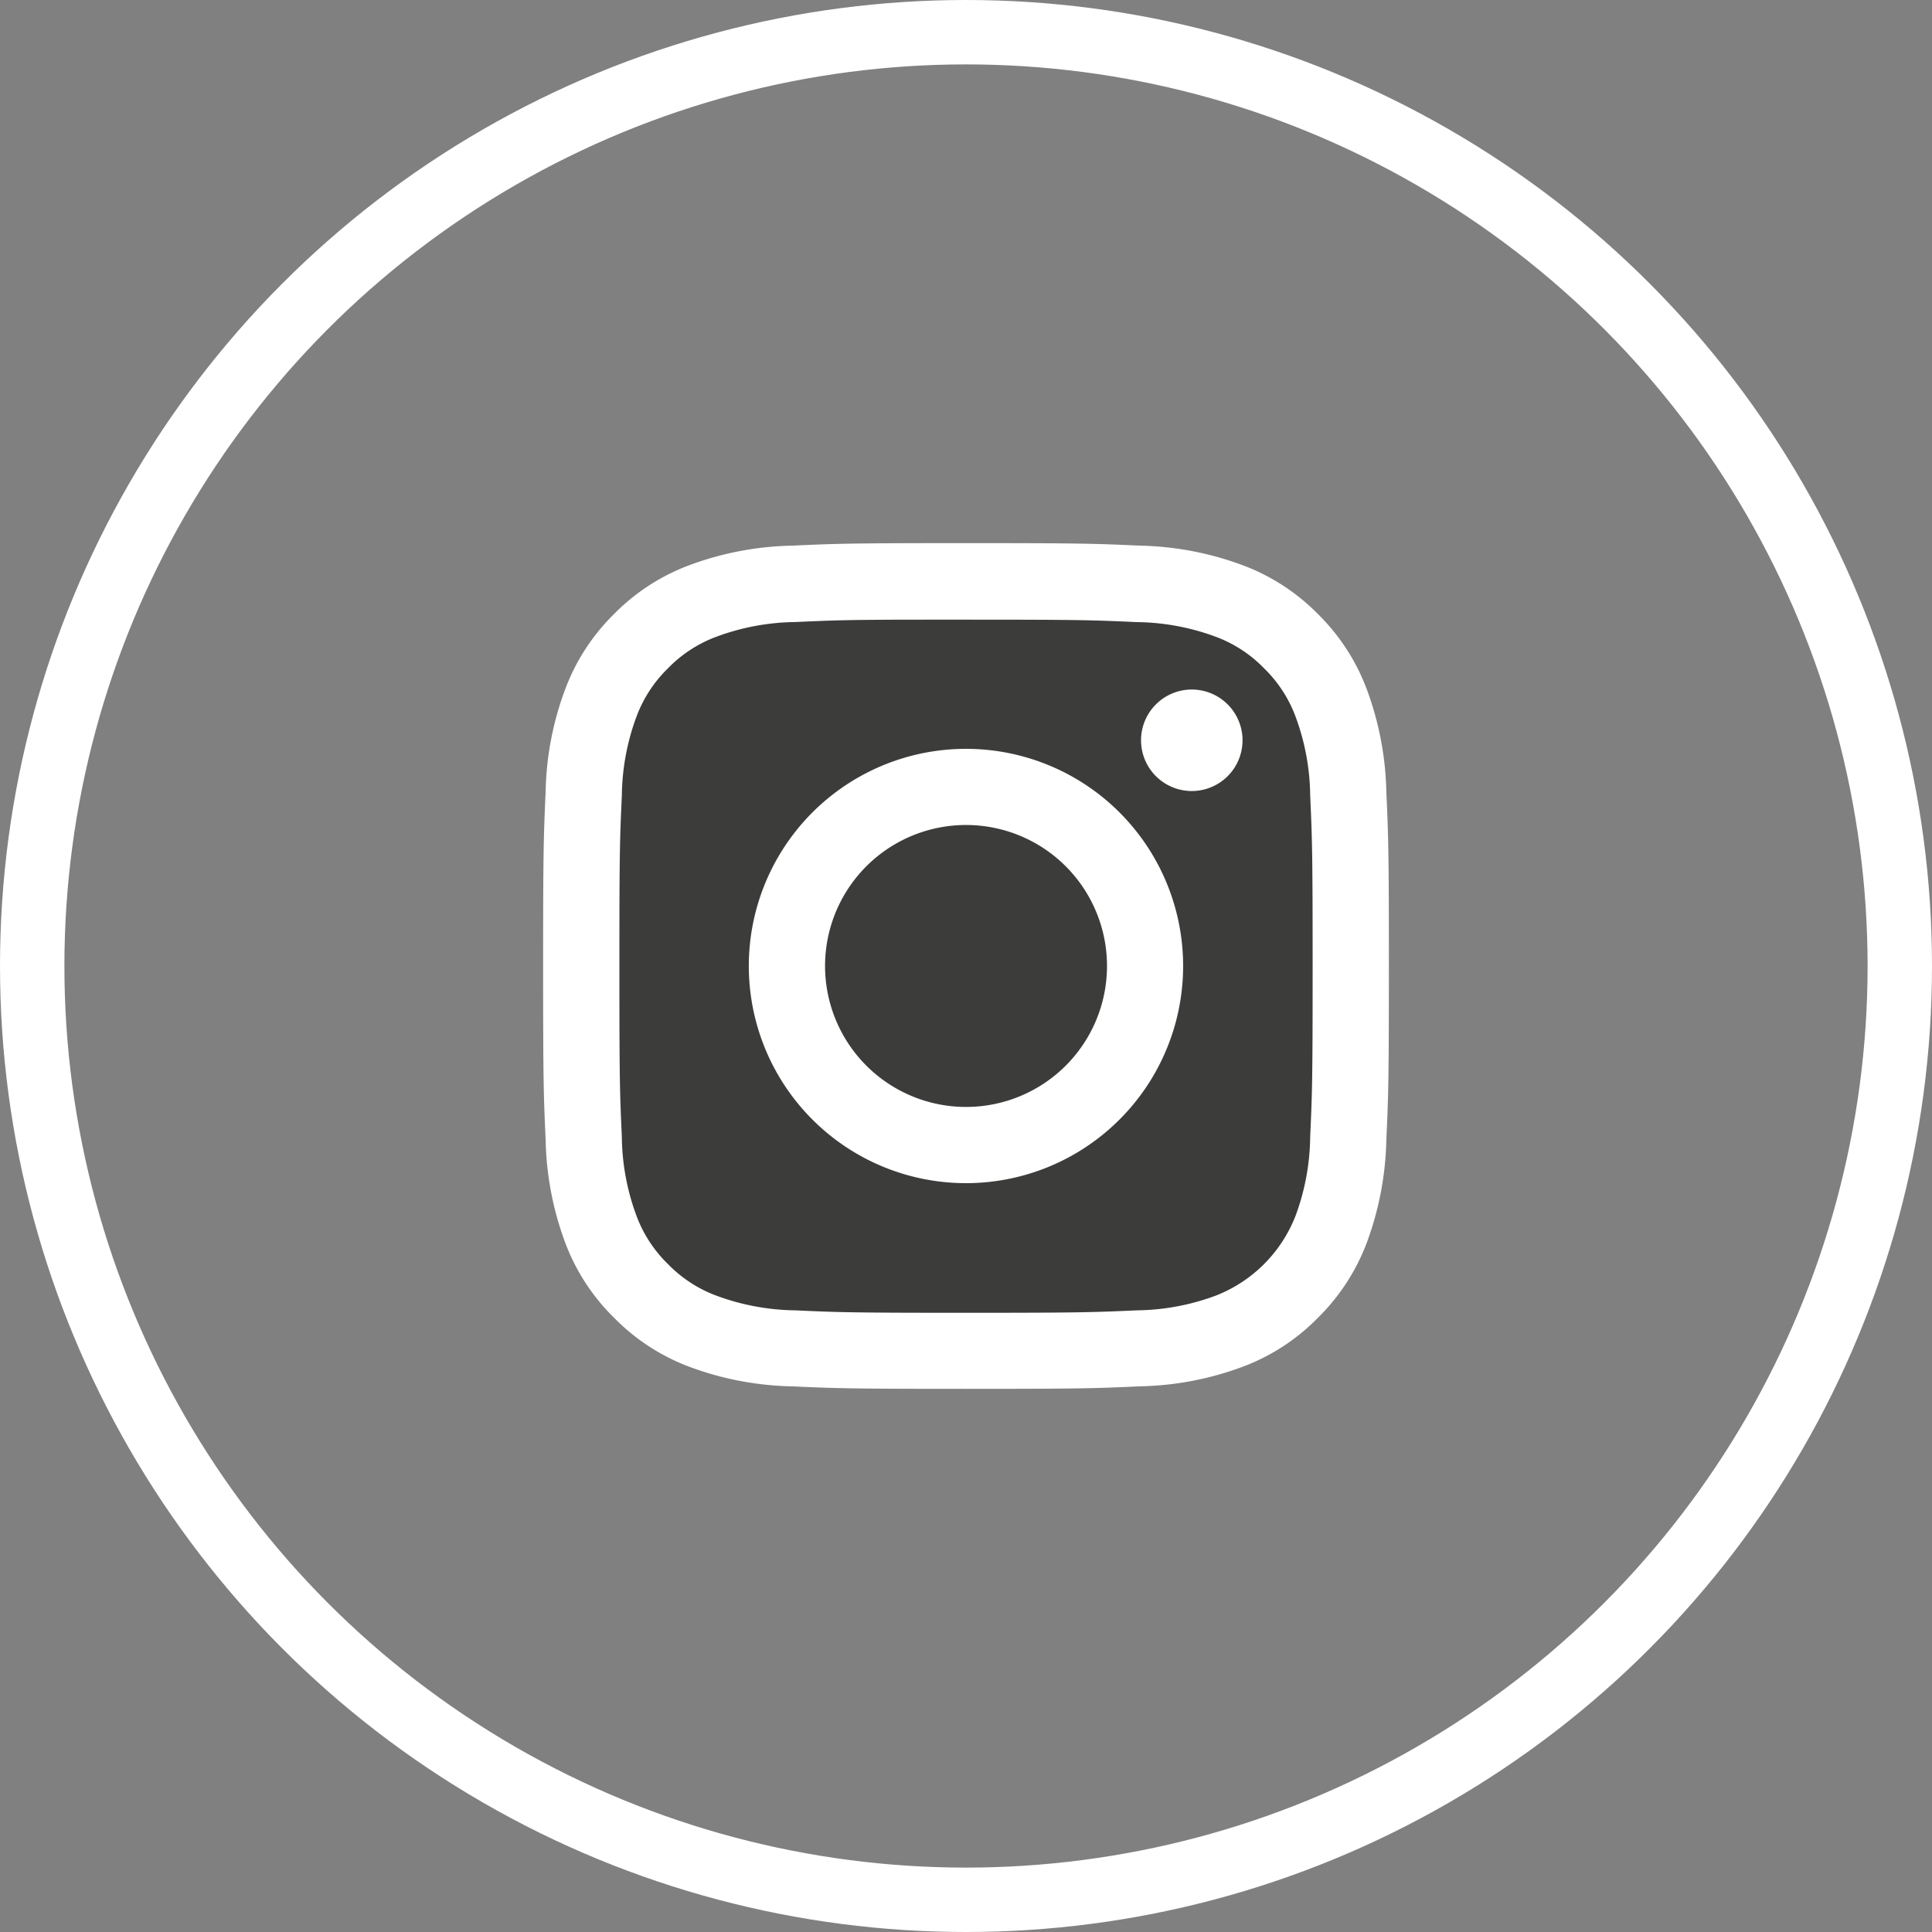
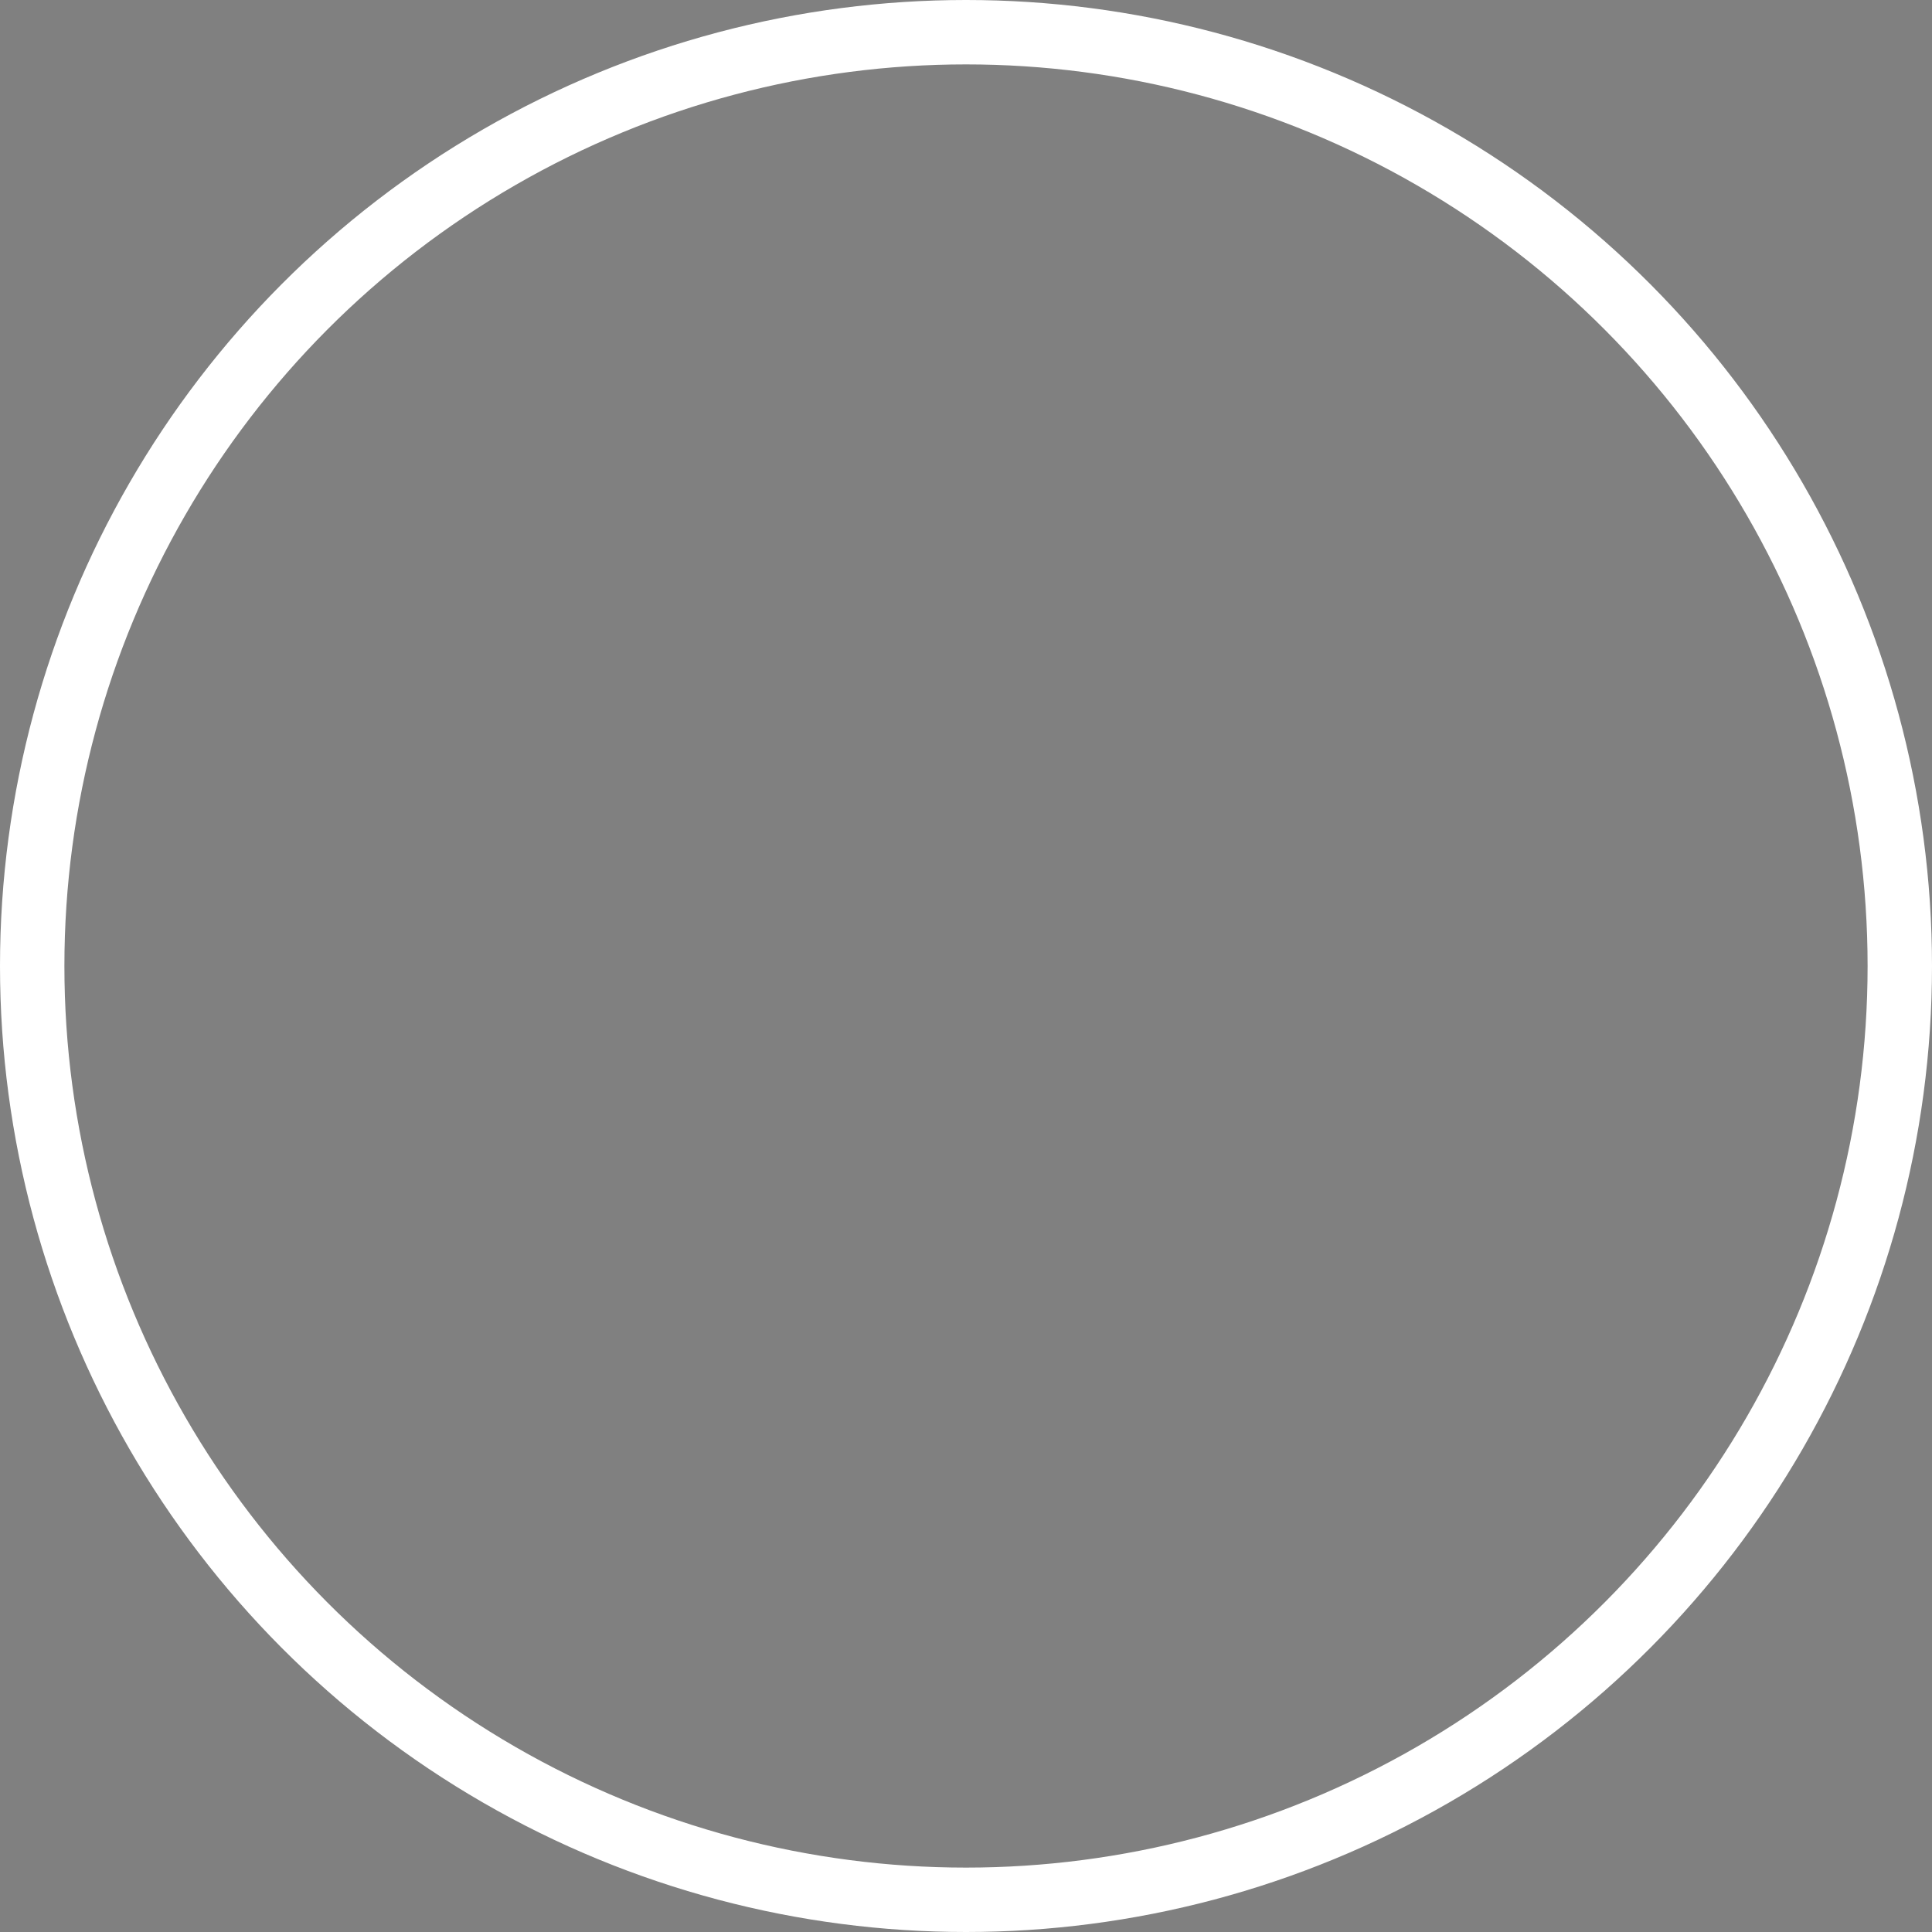
<svg xmlns="http://www.w3.org/2000/svg" width="60" height="60" viewBox="0 0 60 60">
  <rect x="0" y="0" width="60" height="60" fill="#808080" stroke="none" />
  <defs>
    <clipPath id="a">
-       <path fill="none" d="M0 0h26.266v26.266H0z" />
-     </clipPath>
+       </clipPath>
  </defs>
  <g fill="none" stroke="#fff" stroke-width="2">
    <circle cx="30" cy="30" r="30" stroke="none" />
    <circle cx="30" cy="30" r="29" />
  </g>
  <g clip-path="url(#a)" transform="translate(16.867 16.867)">
    <path fill="#fff" d="M26.266 13.133c0 3.568-.016 4.014-.079 5.413a9.766 9.766 0 0 1-.61 3.188 6.479 6.479 0 0 1-1.516 2.325 6.407 6.407 0 0 1-2.325 1.516 9.648 9.648 0 0 1-3.188.611c-1.4.064-1.848.079-5.414.079s-4.015-.015-5.414-.078a9.655 9.655 0 0 1-3.188-.611 6.443 6.443 0 0 1-2.325-1.516A6.409 6.409 0 0 1 .69 21.735a9.655 9.655 0 0 1-.611-3.188C.015 17.146 0 16.7 0 13.133s.016-4.015.078-5.416A9.569 9.569 0 0 1 .689 4.53 6.418 6.418 0 0 1 2.205 2.2 6.423 6.423 0 0 1 4.53.69 9.648 9.648 0 0 1 7.719.079C9.119.015 9.567 0 13.132 0c3.566 0 4.014.015 5.413.079a9.679 9.679 0 0 1 3.19.611 6.423 6.423 0 0 1 2.324 1.51 6.436 6.436 0 0 1 1.517 2.33 9.709 9.709 0 0 1 .611 3.187c.063 1.4.079 1.848.079 5.415" />
-     <path fill="#3c3c3b" d="M23.822 18.435c.063-1.384.076-1.8.076-5.3s-.014-3.921-.076-5.3a7.233 7.233 0 0 0-.451-2.438 4.066 4.066 0 0 0-.982-1.51 4.063 4.063 0 0 0-1.51-.983 7.277 7.277 0 0 0-2.438-.451c-1.384-.063-1.8-.076-5.306-.076h-1.179c-2.448 0-2.917.019-4.129.074a7.267 7.267 0 0 0-2.438.453 4.069 4.069 0 0 0-1.511.983 4.088 4.088 0 0 0-.982 1.511 7.269 7.269 0 0 0-.451 2.438c-.064 1.383-.076 1.8-.076 5.3s.012 3.922.076 5.308a7.231 7.231 0 0 0 .451 2.437 4.066 4.066 0 0 0 .982 1.51 4.079 4.079 0 0 0 1.511.983 7.3 7.3 0 0 0 2.438.453c1.386.063 1.8.076 5.308.076s3.922-.014 5.306-.076a7.259 7.259 0 0 0 2.438-.453 4.356 4.356 0 0 0 2.492-2.492 7.258 7.258 0 0 0 .451-2.437" />
-     <path fill="#fff" d="M21.721 6.122a1.576 1.576 0 1 1-1.575-1.575 1.577 1.577 0 0 1 1.575 1.575M19.876 13.133a6.744 6.744 0 1 1-6.742-6.744 6.743 6.743 0 0 1 6.742 6.744" />
-     <path fill="#3c3c3b" d="M17.512 13.135a4.378 4.378 0 1 0-4.377 4.375 4.377 4.377 0 0 0 4.377-4.375" />
  </g>
</svg>